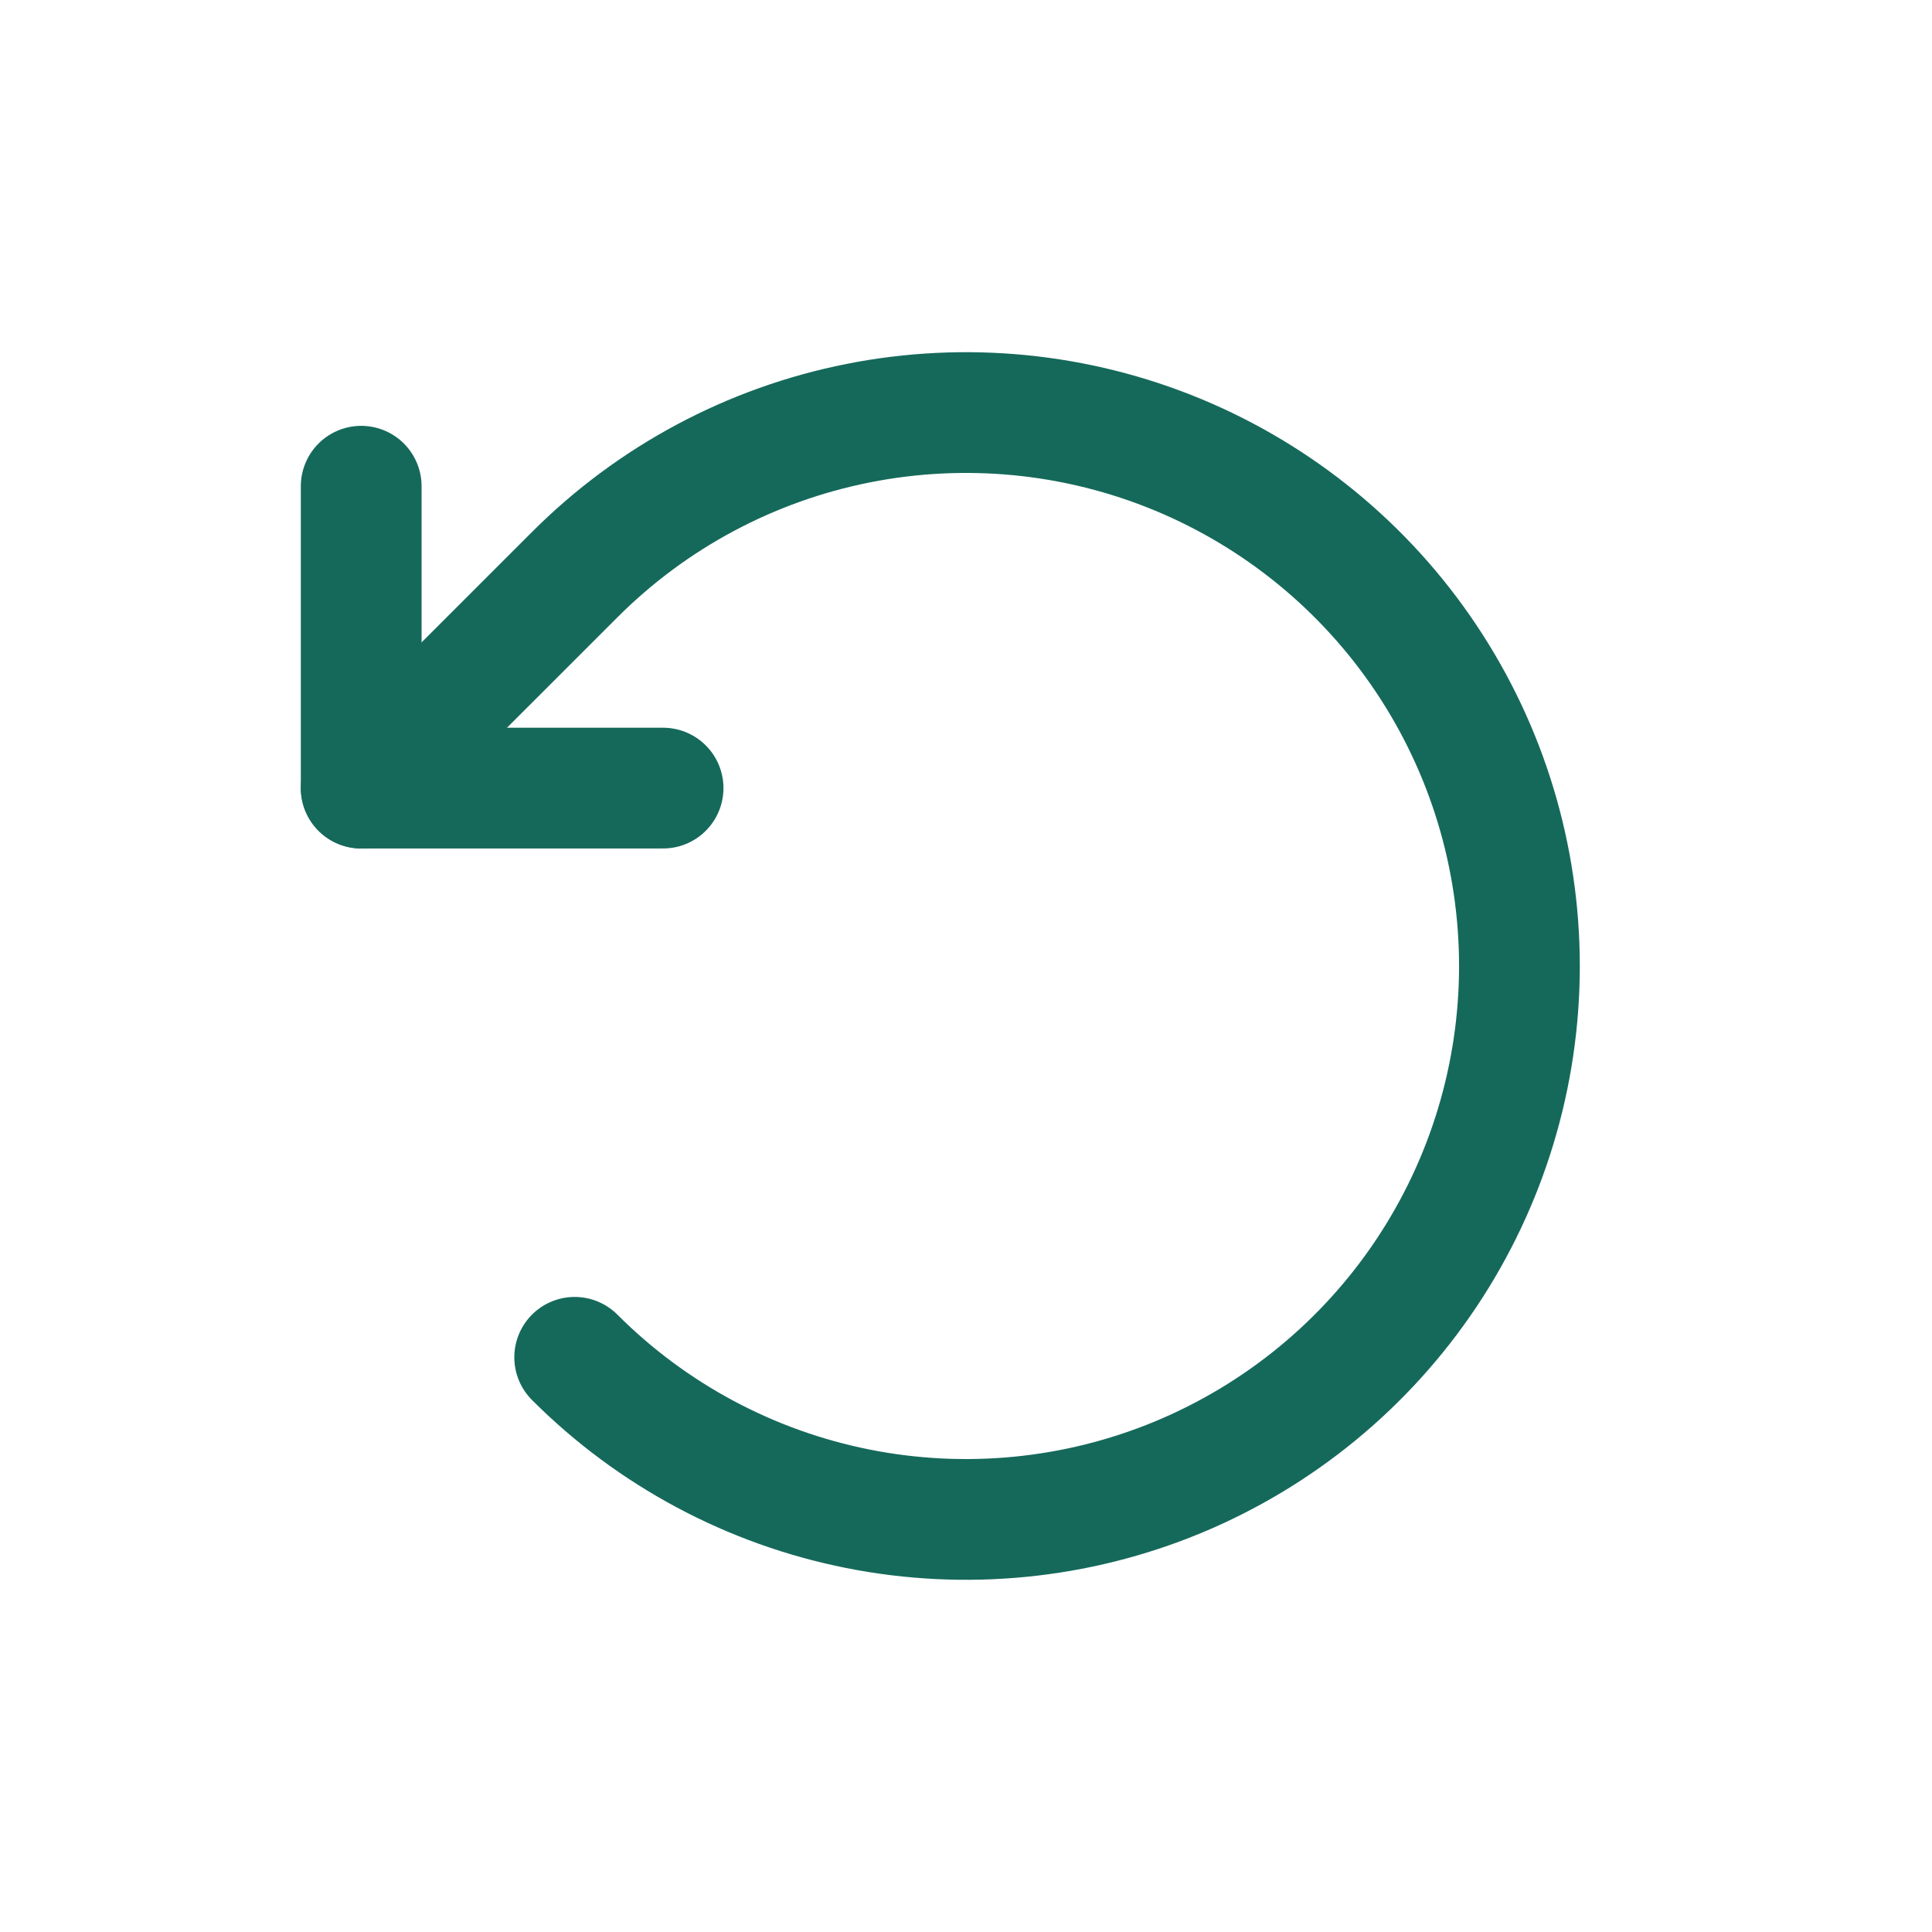
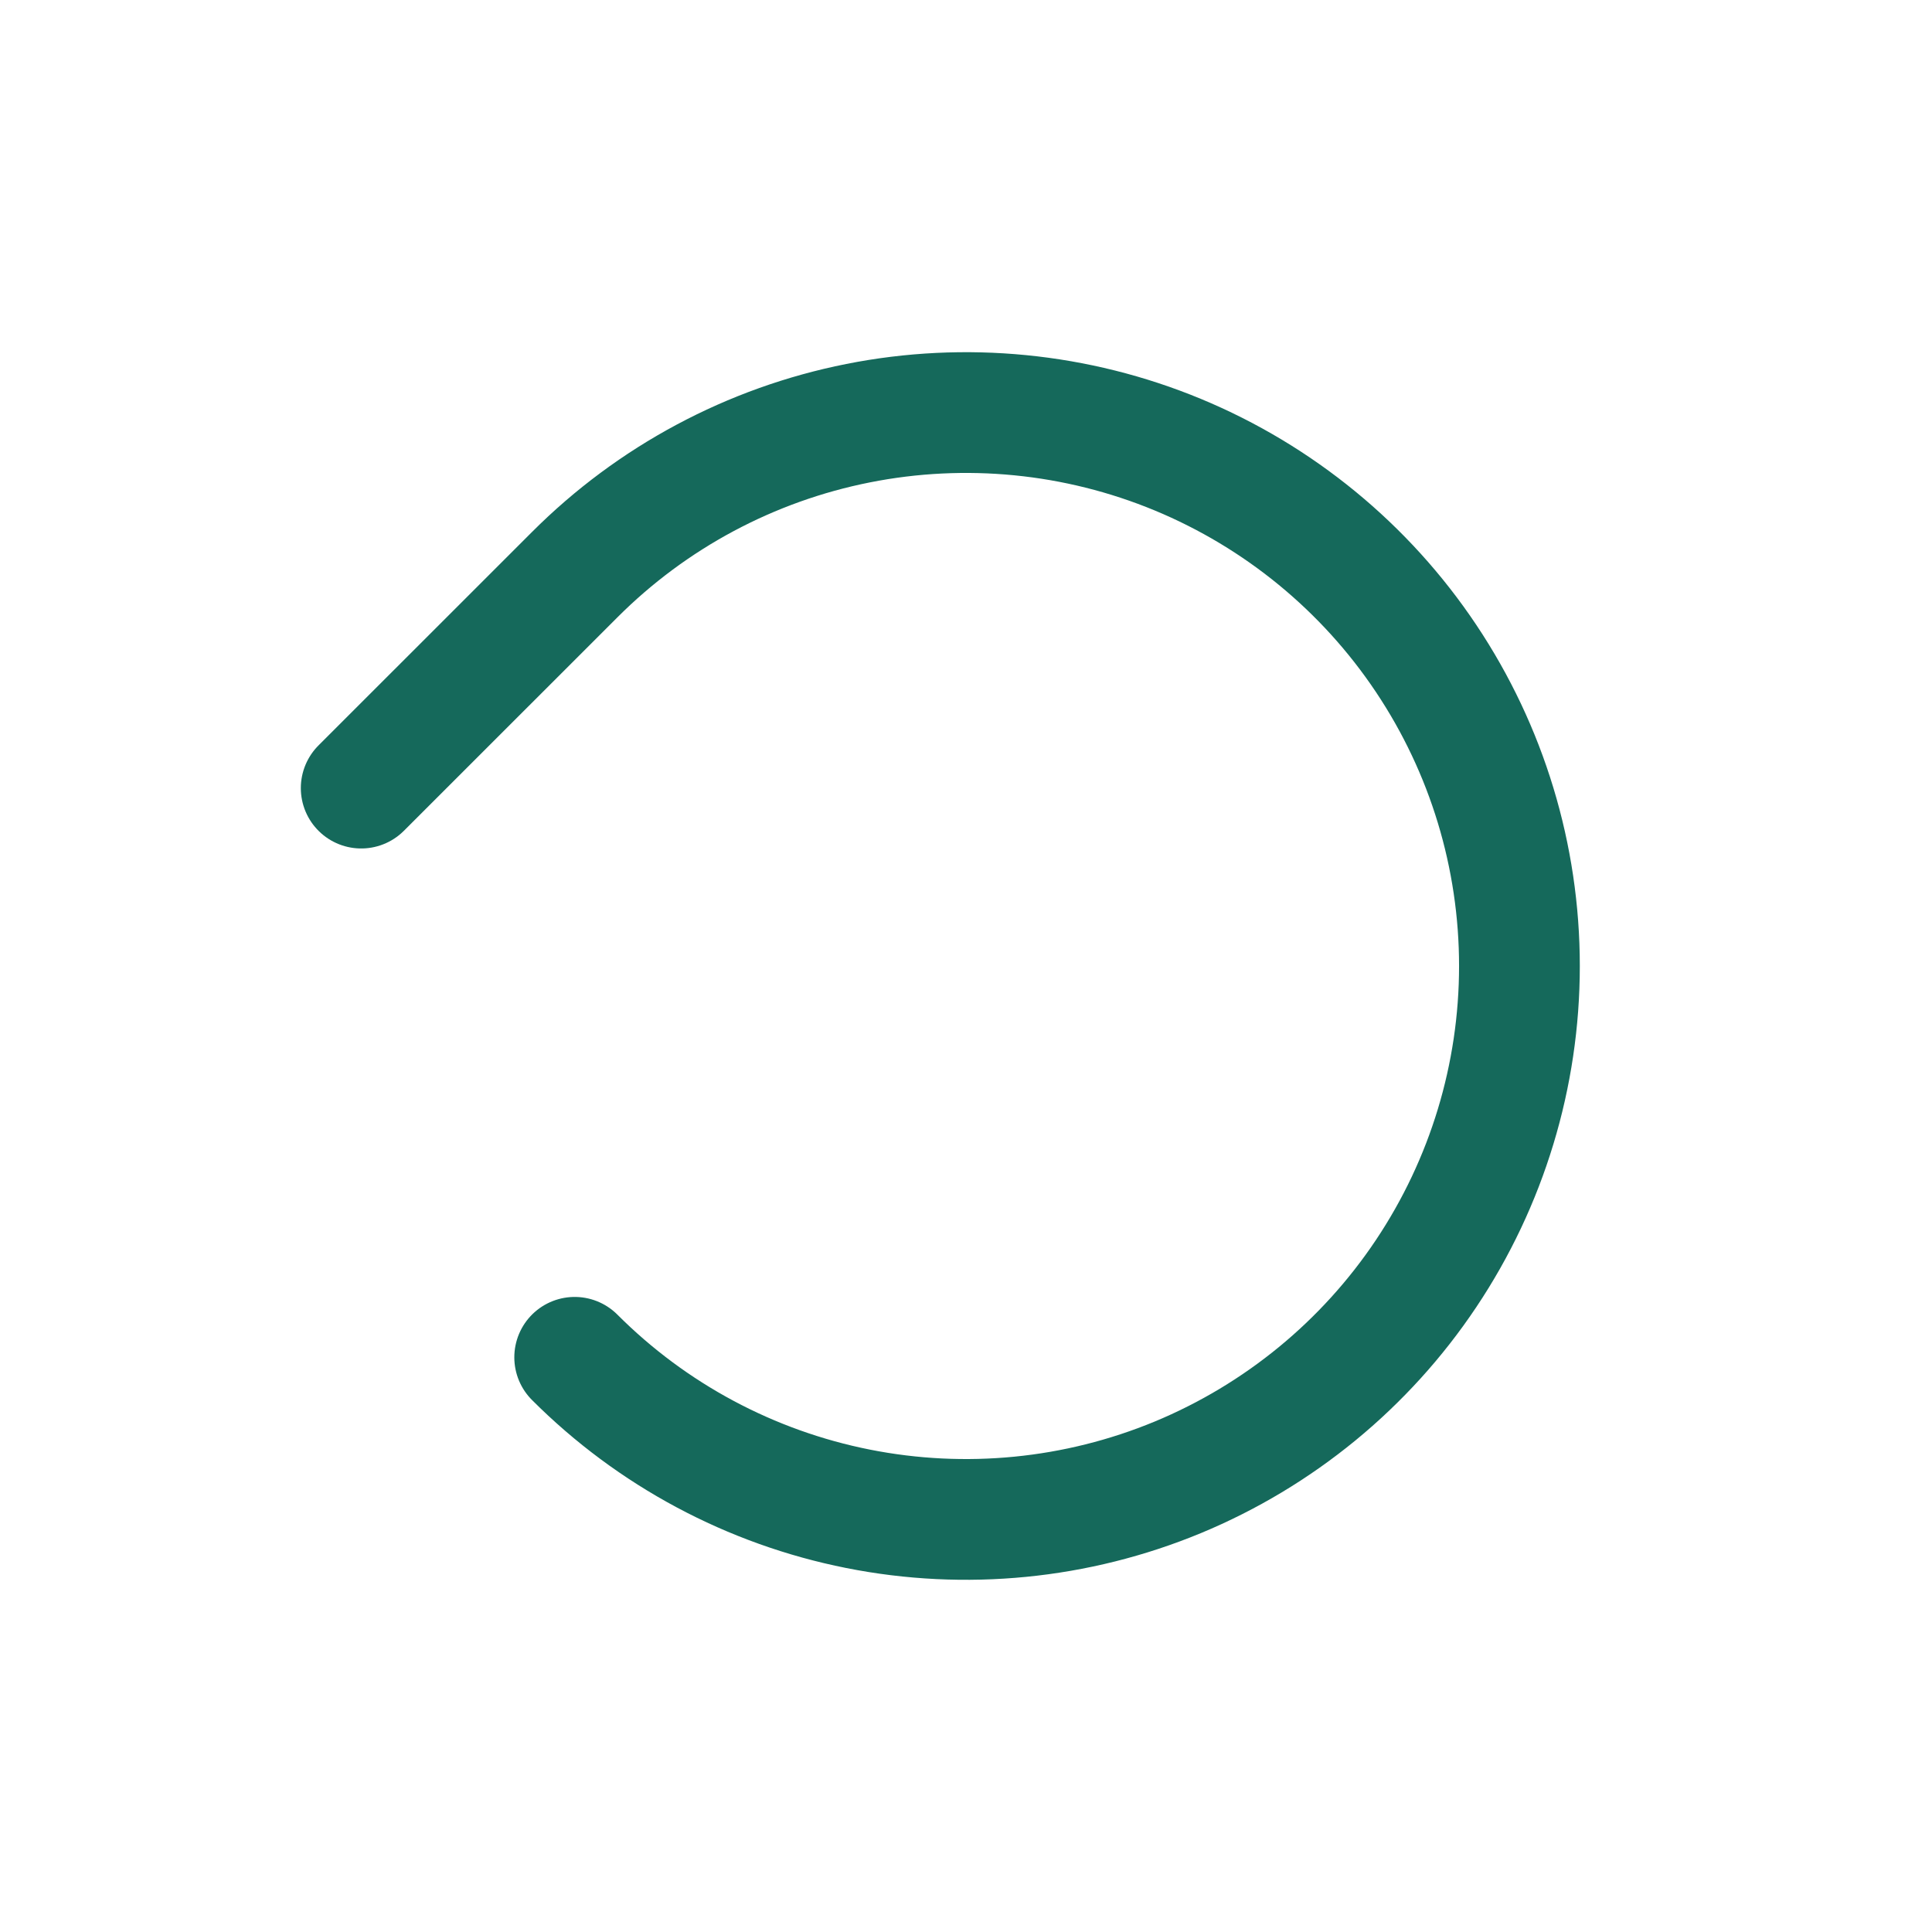
<svg xmlns="http://www.w3.org/2000/svg" width="24" height="24" viewBox="0 0 24 24" fill="none">
-   <path d="M8.237 9.79H4.487V6.04" stroke="#15695B" stroke-width="1.5" stroke-linecap="round" stroke-linejoin="round" />
  <path d="M7.139 16.861C8.1 17.823 9.325 18.478 10.659 18.743C11.992 19.008 13.375 18.872 14.631 18.352C15.887 17.831 16.961 16.95 17.716 15.82C18.472 14.689 18.875 13.36 18.875 12C18.875 10.64 18.472 9.311 17.716 8.18C16.961 7.05 15.887 6.169 14.631 5.648C13.375 5.128 11.992 4.992 10.659 5.257C9.325 5.522 8.1 6.177 7.139 7.139L4.487 9.79" stroke="#15695B" stroke-width="1.5" stroke-linecap="round" stroke-linejoin="round" />
</svg>